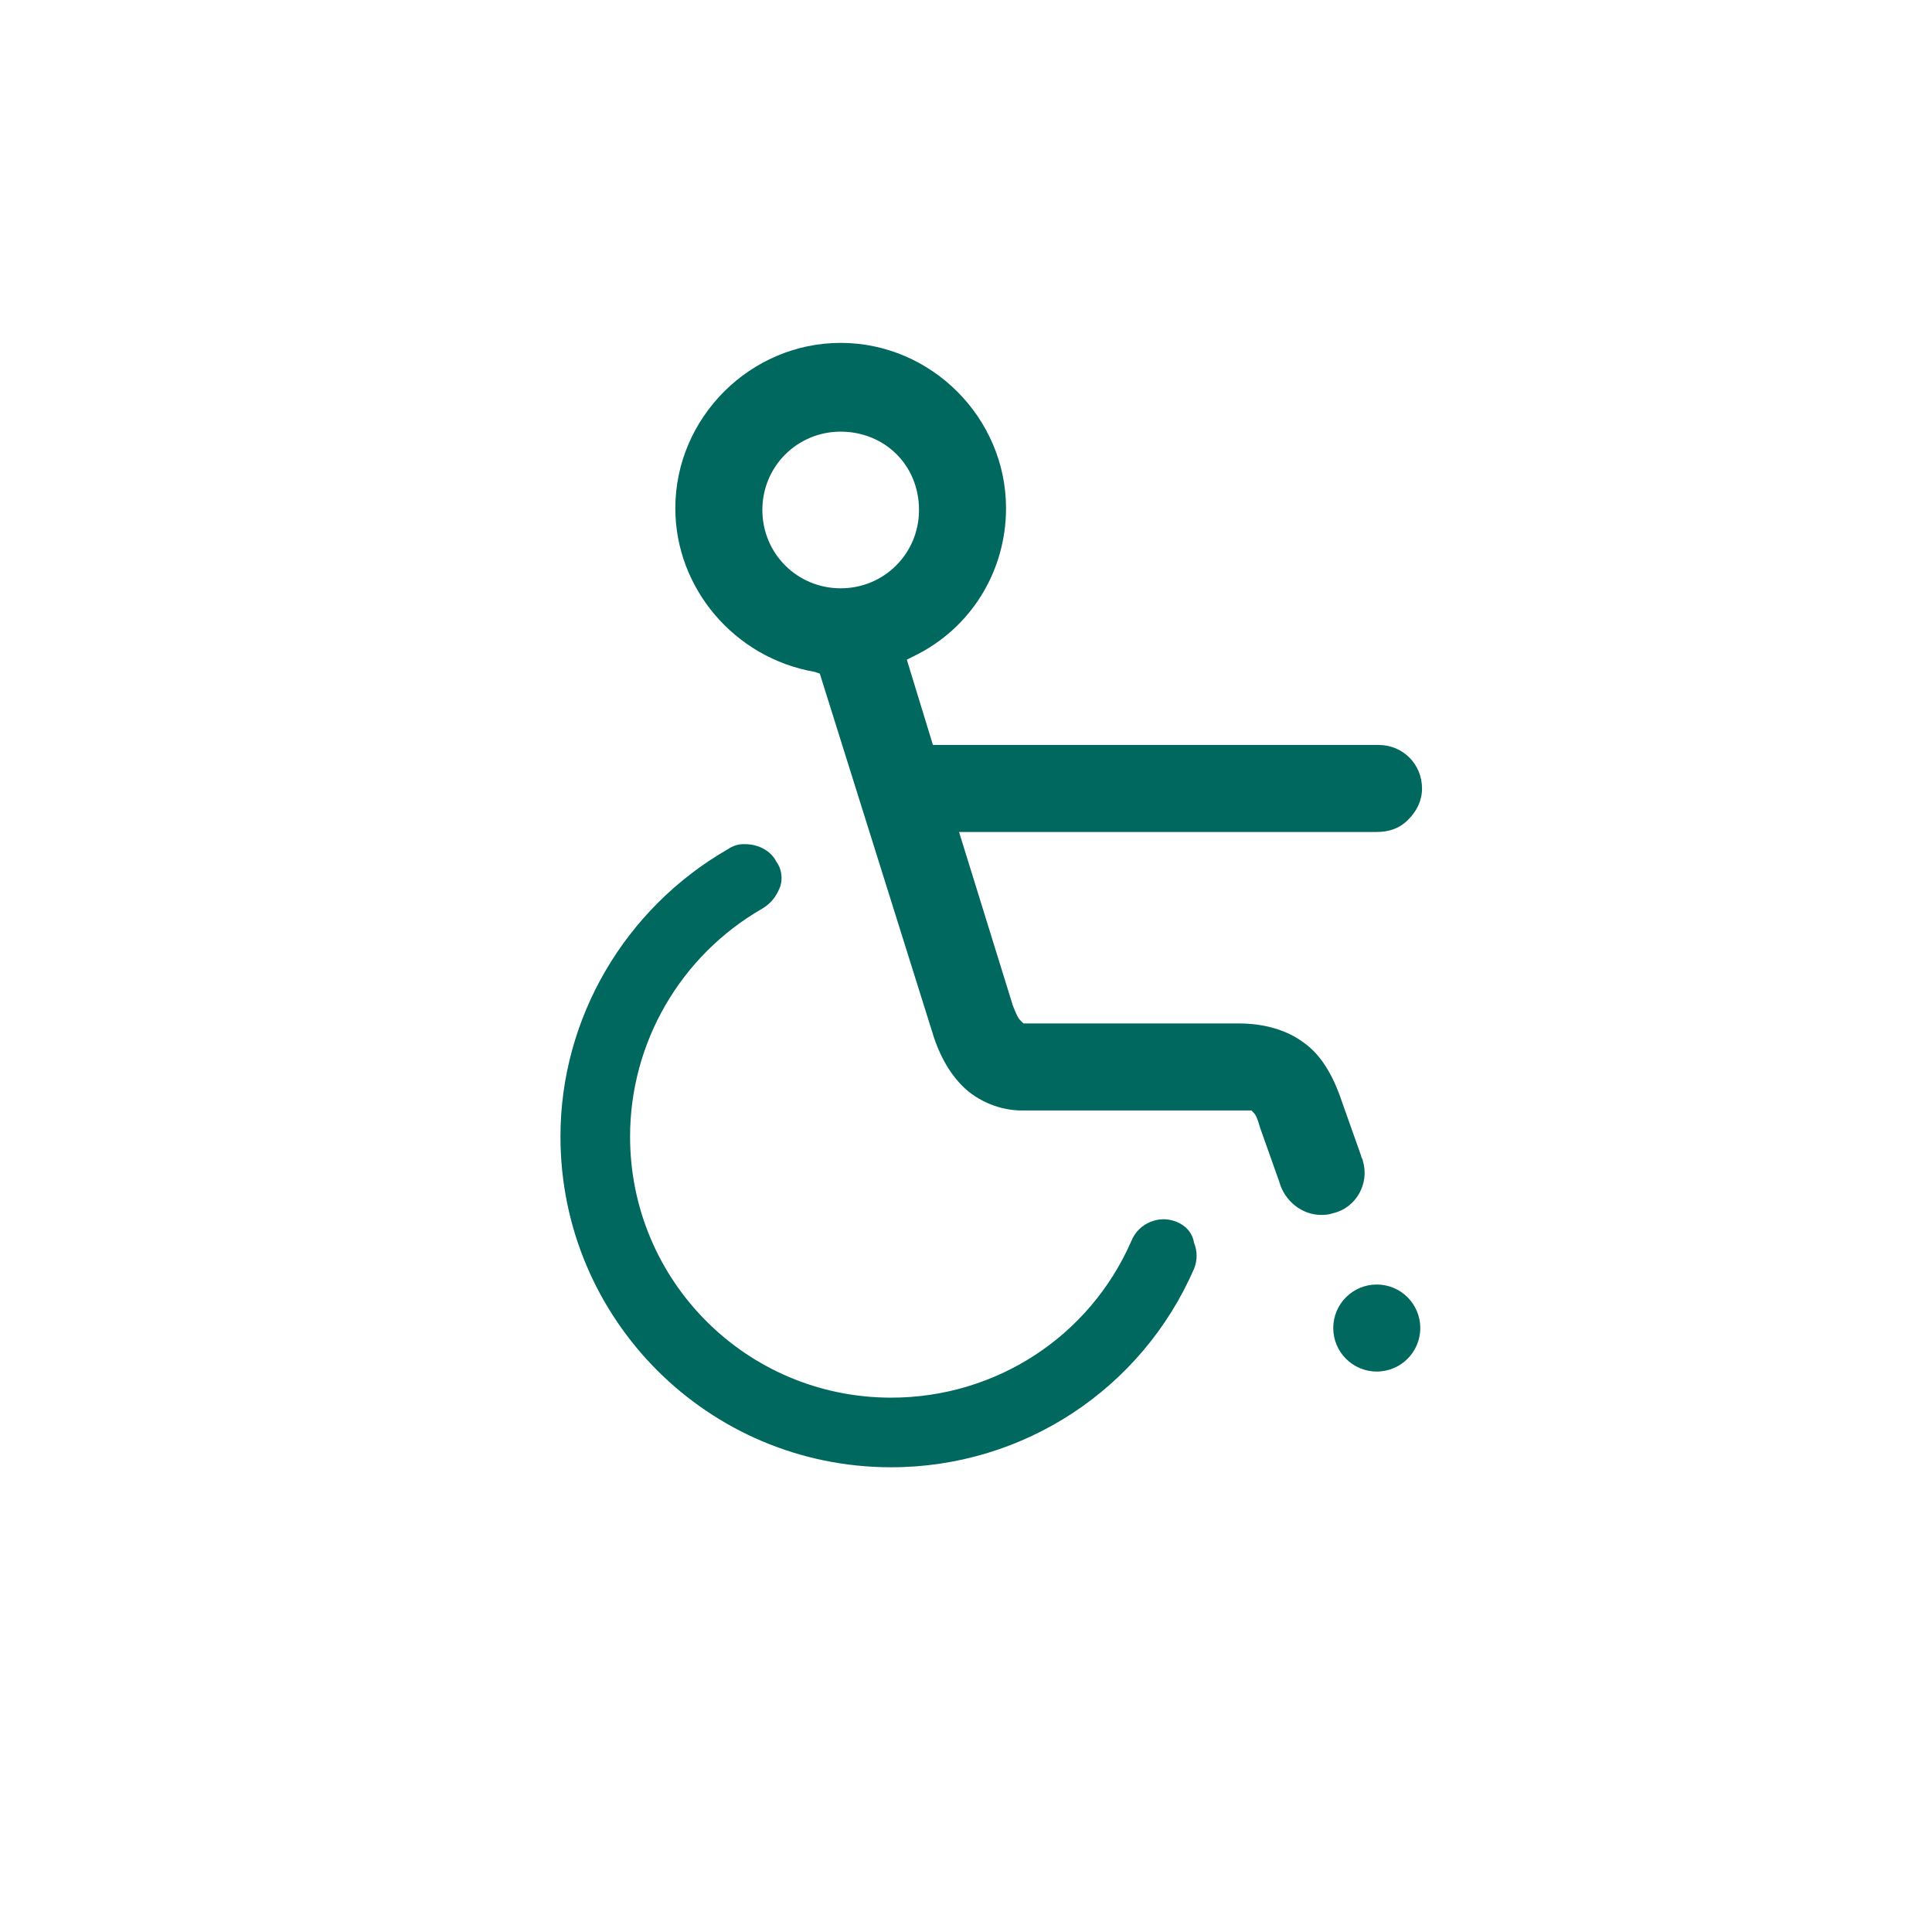
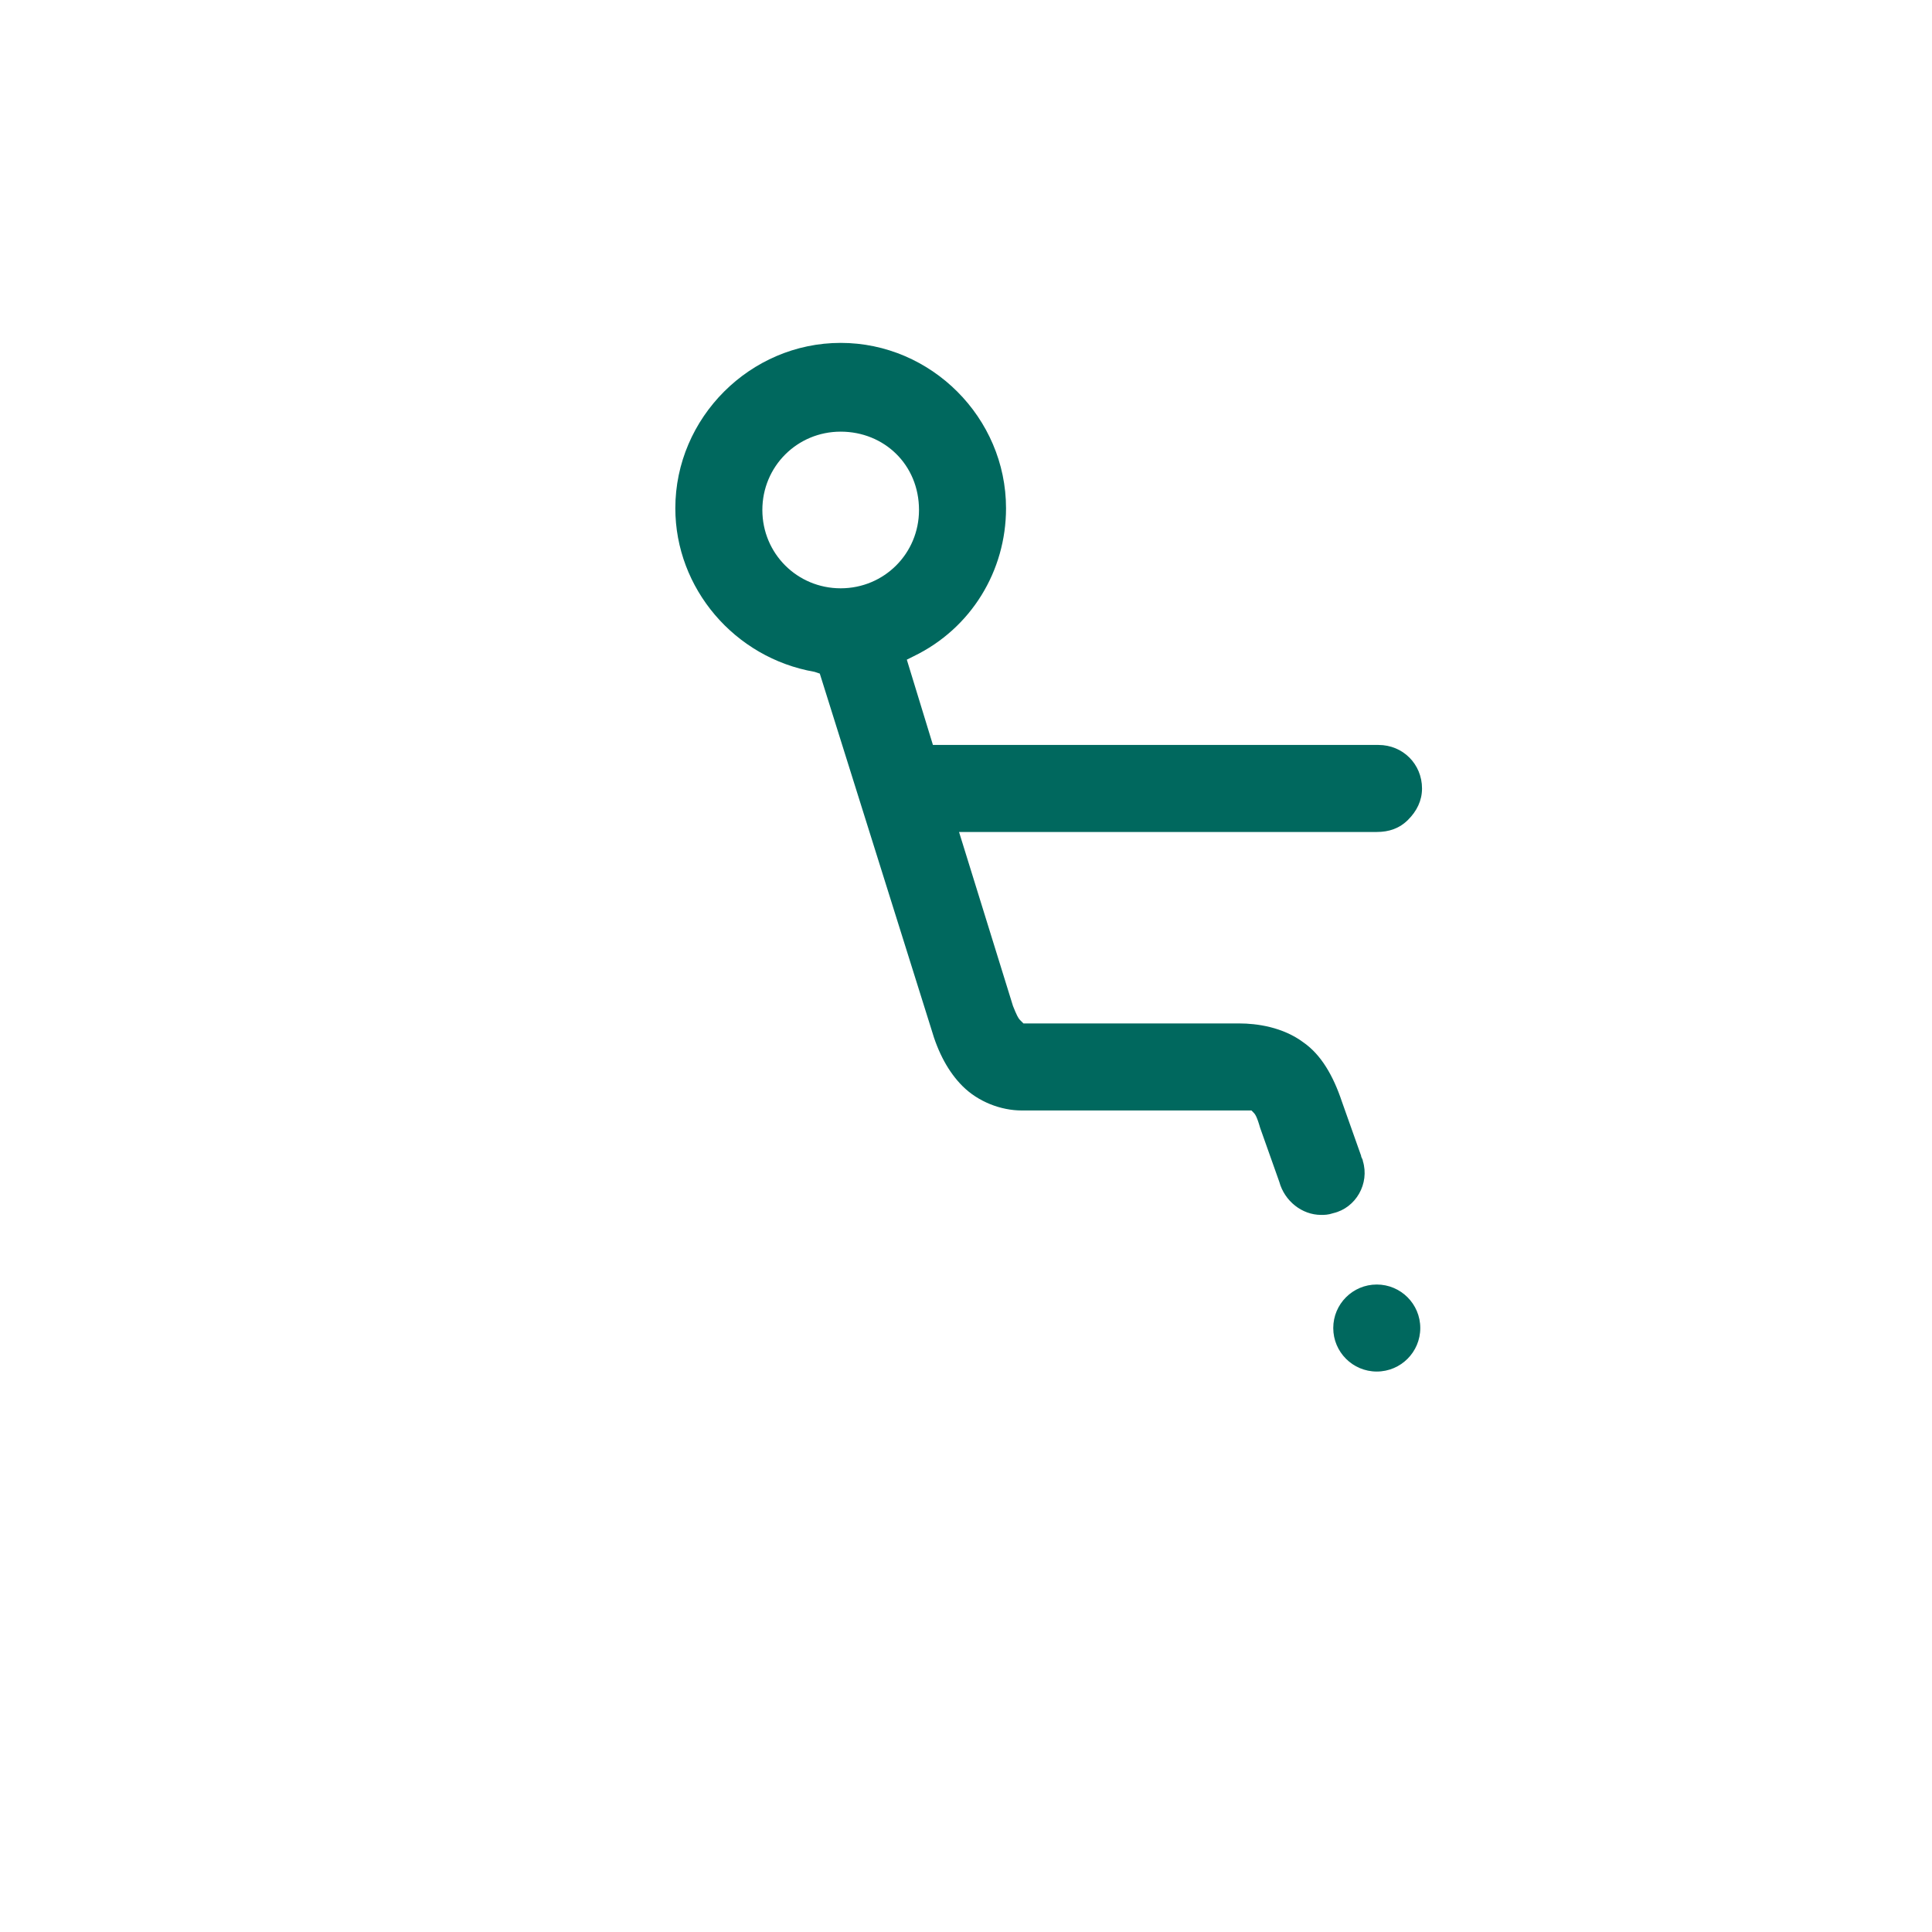
<svg xmlns="http://www.w3.org/2000/svg" version="1.1" id="Layer_1" x="0px" y="0px" viewBox="0 0 111 111" style="enable-background:new 0 0 111 111;" xml:space="preserve">
  <style type="text/css">
	.st0{fill:#00685E;}
</style>
  <g>
-     <path class="st0" d="M67.6,70.2c-0.5-0.2-1-0.2-1.5,0s-0.9,0.6-1.1,1.1c-2.4,5.5-7.8,9-13.8,9c-8.3,0-15-6.7-15-15   c0-5.4,2.9-10.4,7.6-13.1c0.5-0.3,0.8-0.7,1-1.2s0.1-1.1-0.2-1.5c-0.3-0.6-1-1-1.8-1h-0.1c-0.3,0-0.6,0.1-0.9,0.3   c-5.9,3.4-9.6,9.7-9.6,16.5c0,10.5,8.5,19,19,19c7.6,0,14.4-4.5,17.4-11.4c0.2-0.5,0.2-1,0-1.5C68.5,70.8,68.1,70.4,67.6,70.2z" />
    <path class="st0" d="M78.3,66.7c0-0.1-0.1-0.2-0.1-0.3l-1.1-3.1c-0.5-1.5-1.2-2.7-2.2-3.4c-1.2-0.9-2.7-1.1-3.7-1.1H58.8l-0.2-0.2   c-0.1-0.1-0.2-0.3-0.4-0.8l-3.1-10h24c0.7,0,1.3-0.2,1.8-0.7s0.8-1.1,0.8-1.8c0-1.4-1.1-2.5-2.5-2.5H53.6l-1.5-4.9l0.4-0.2   c3.3-1.6,5.3-4.9,5.3-8.5c0-5.2-4.3-9.5-9.5-9.5s-9.5,4.3-9.5,9.5c0,4.6,3.4,8.6,8,9.4l0.3,0.1l6.4,20.4c0.4,1.4,1,2.5,1.8,3.3   c0.9,0.9,2.2,1.4,3.4,1.4h12.5c0.2,0,0.4,0,0.5,0h0.2l0.1,0.1c0.1,0.1,0.2,0.2,0.4,0.9l1.1,3.1c0.3,1.1,1.3,1.9,2.4,1.9   c0.2,0,0.4,0,0.7-0.1C77.9,69.4,78.7,68,78.3,66.7z M52.8,29.3c0,2.5-2,4.5-4.5,4.5s-4.5-2-4.5-4.5s2-4.5,4.5-4.5   S52.8,26.7,52.8,29.3z" />
    <circle class="st0" cx="79.1" cy="76.3" r="2.5" />
  </g>
</svg>